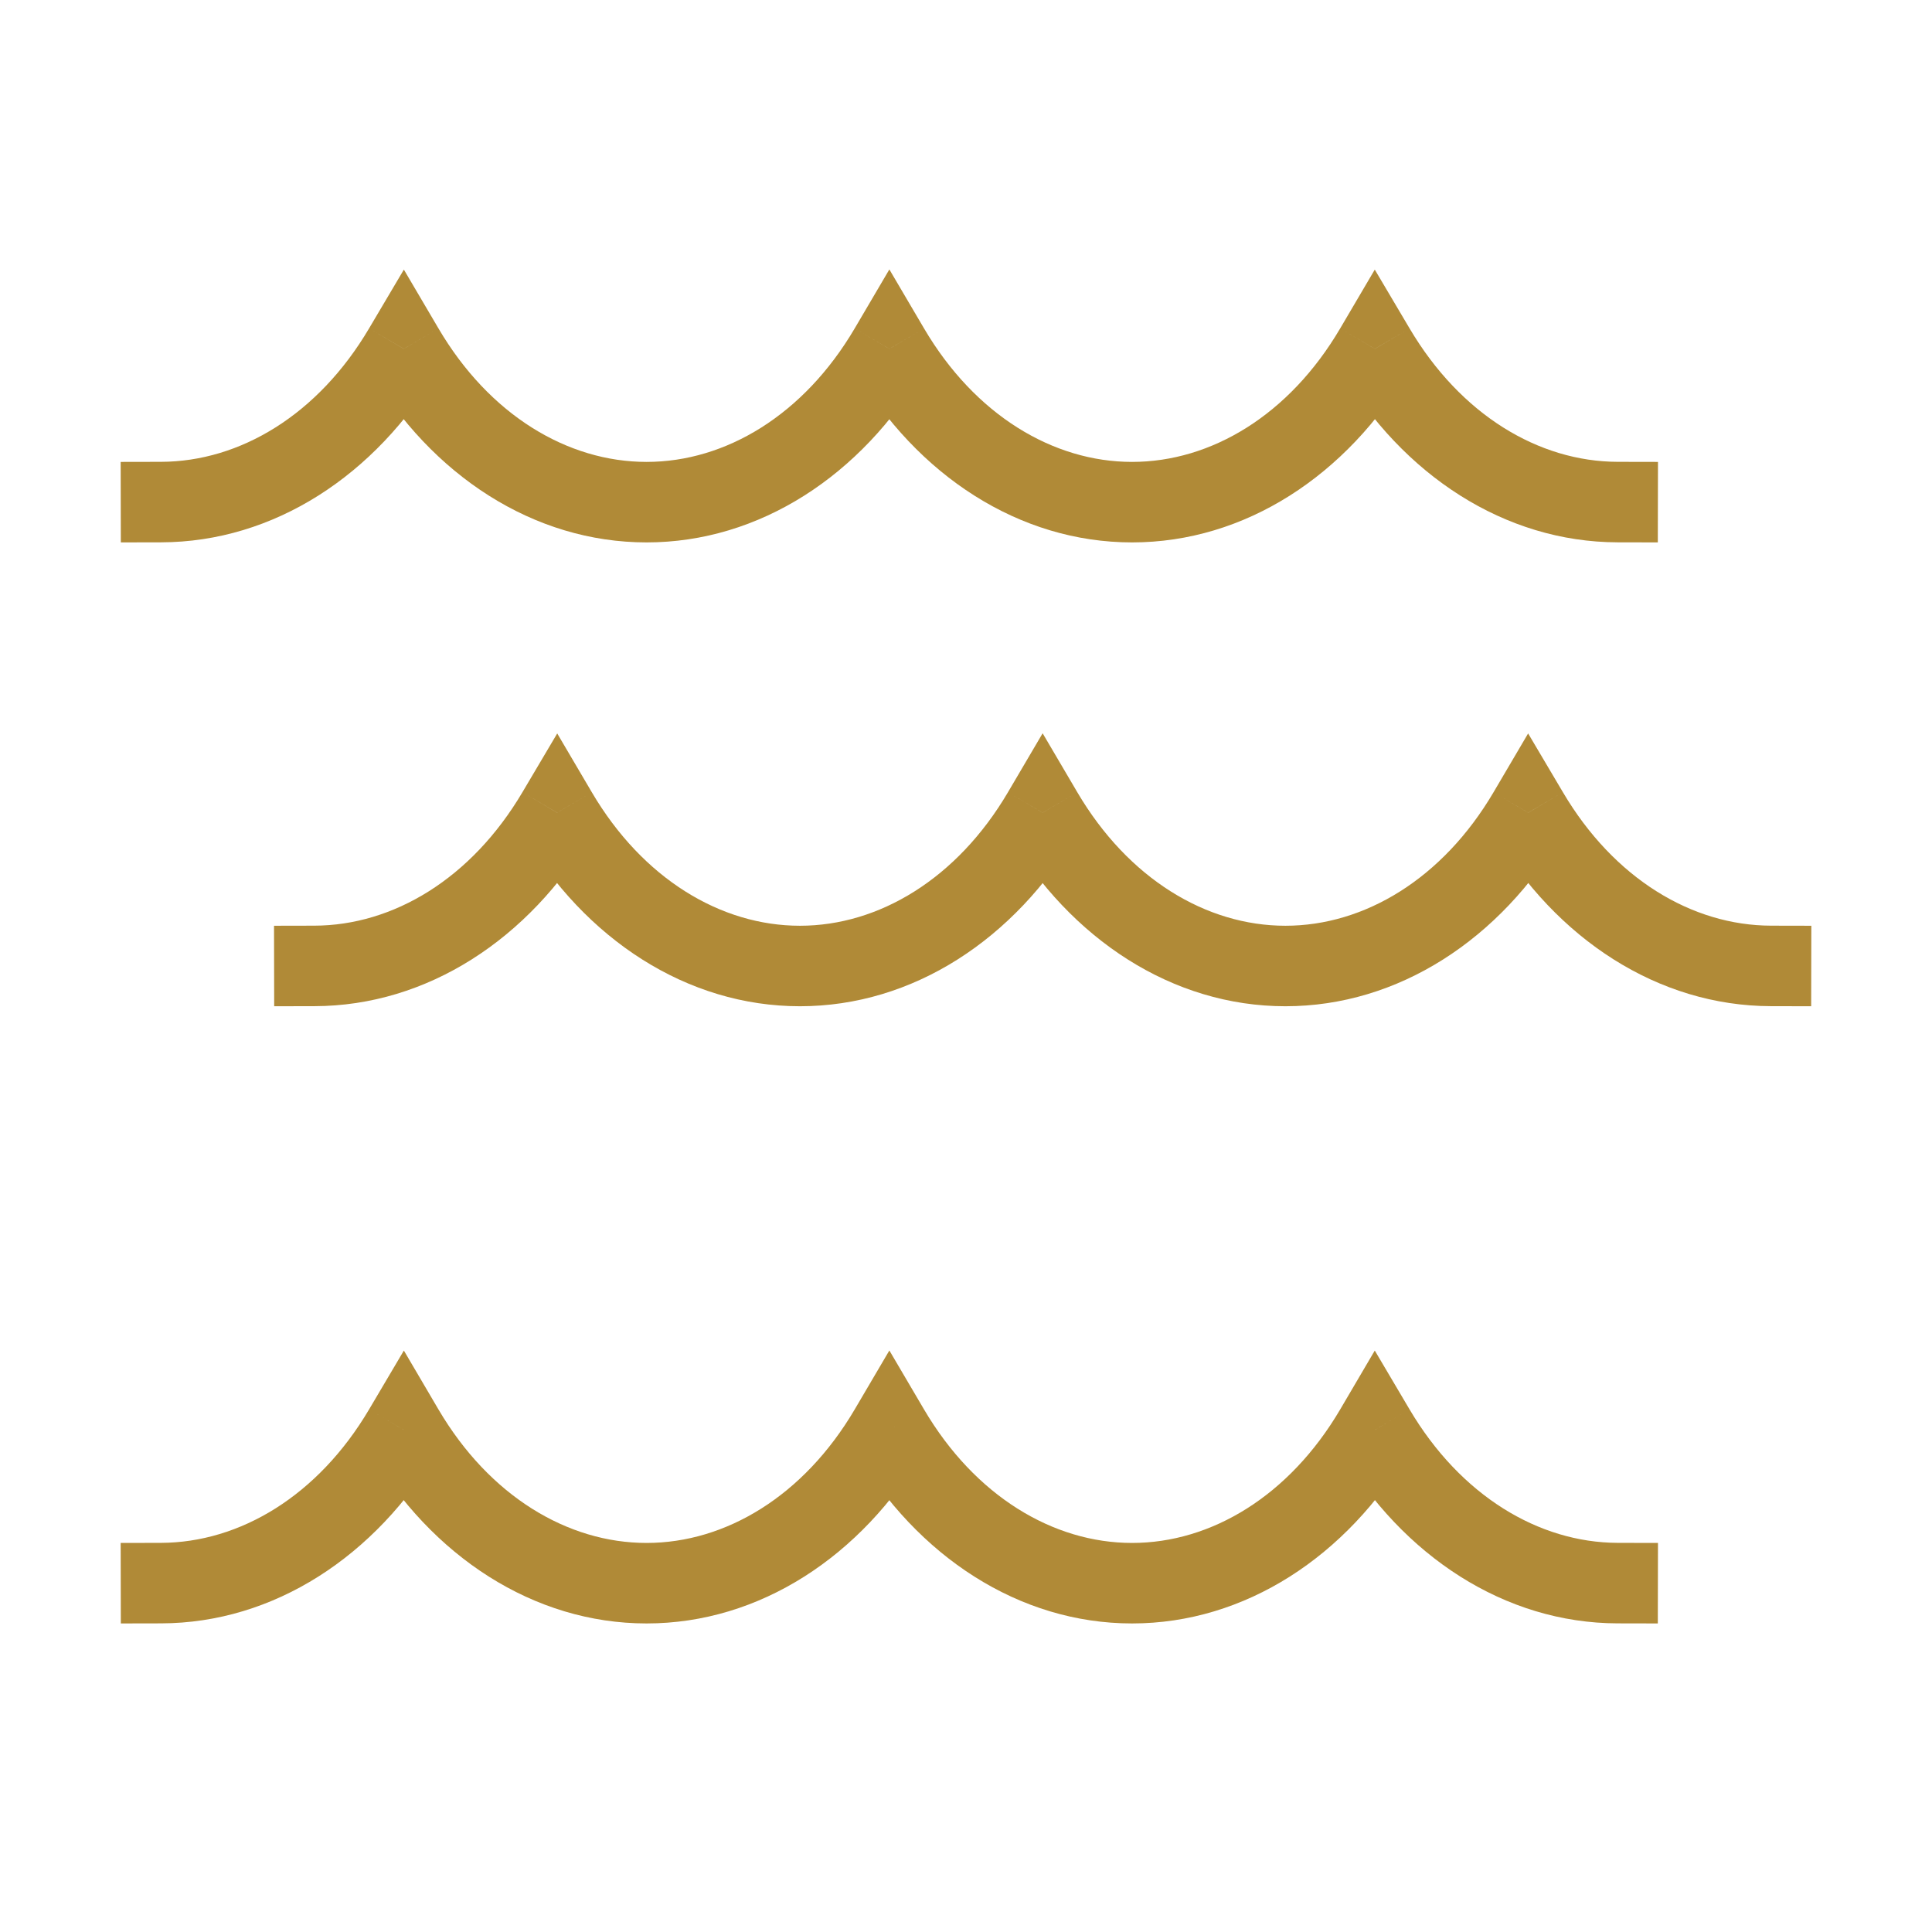
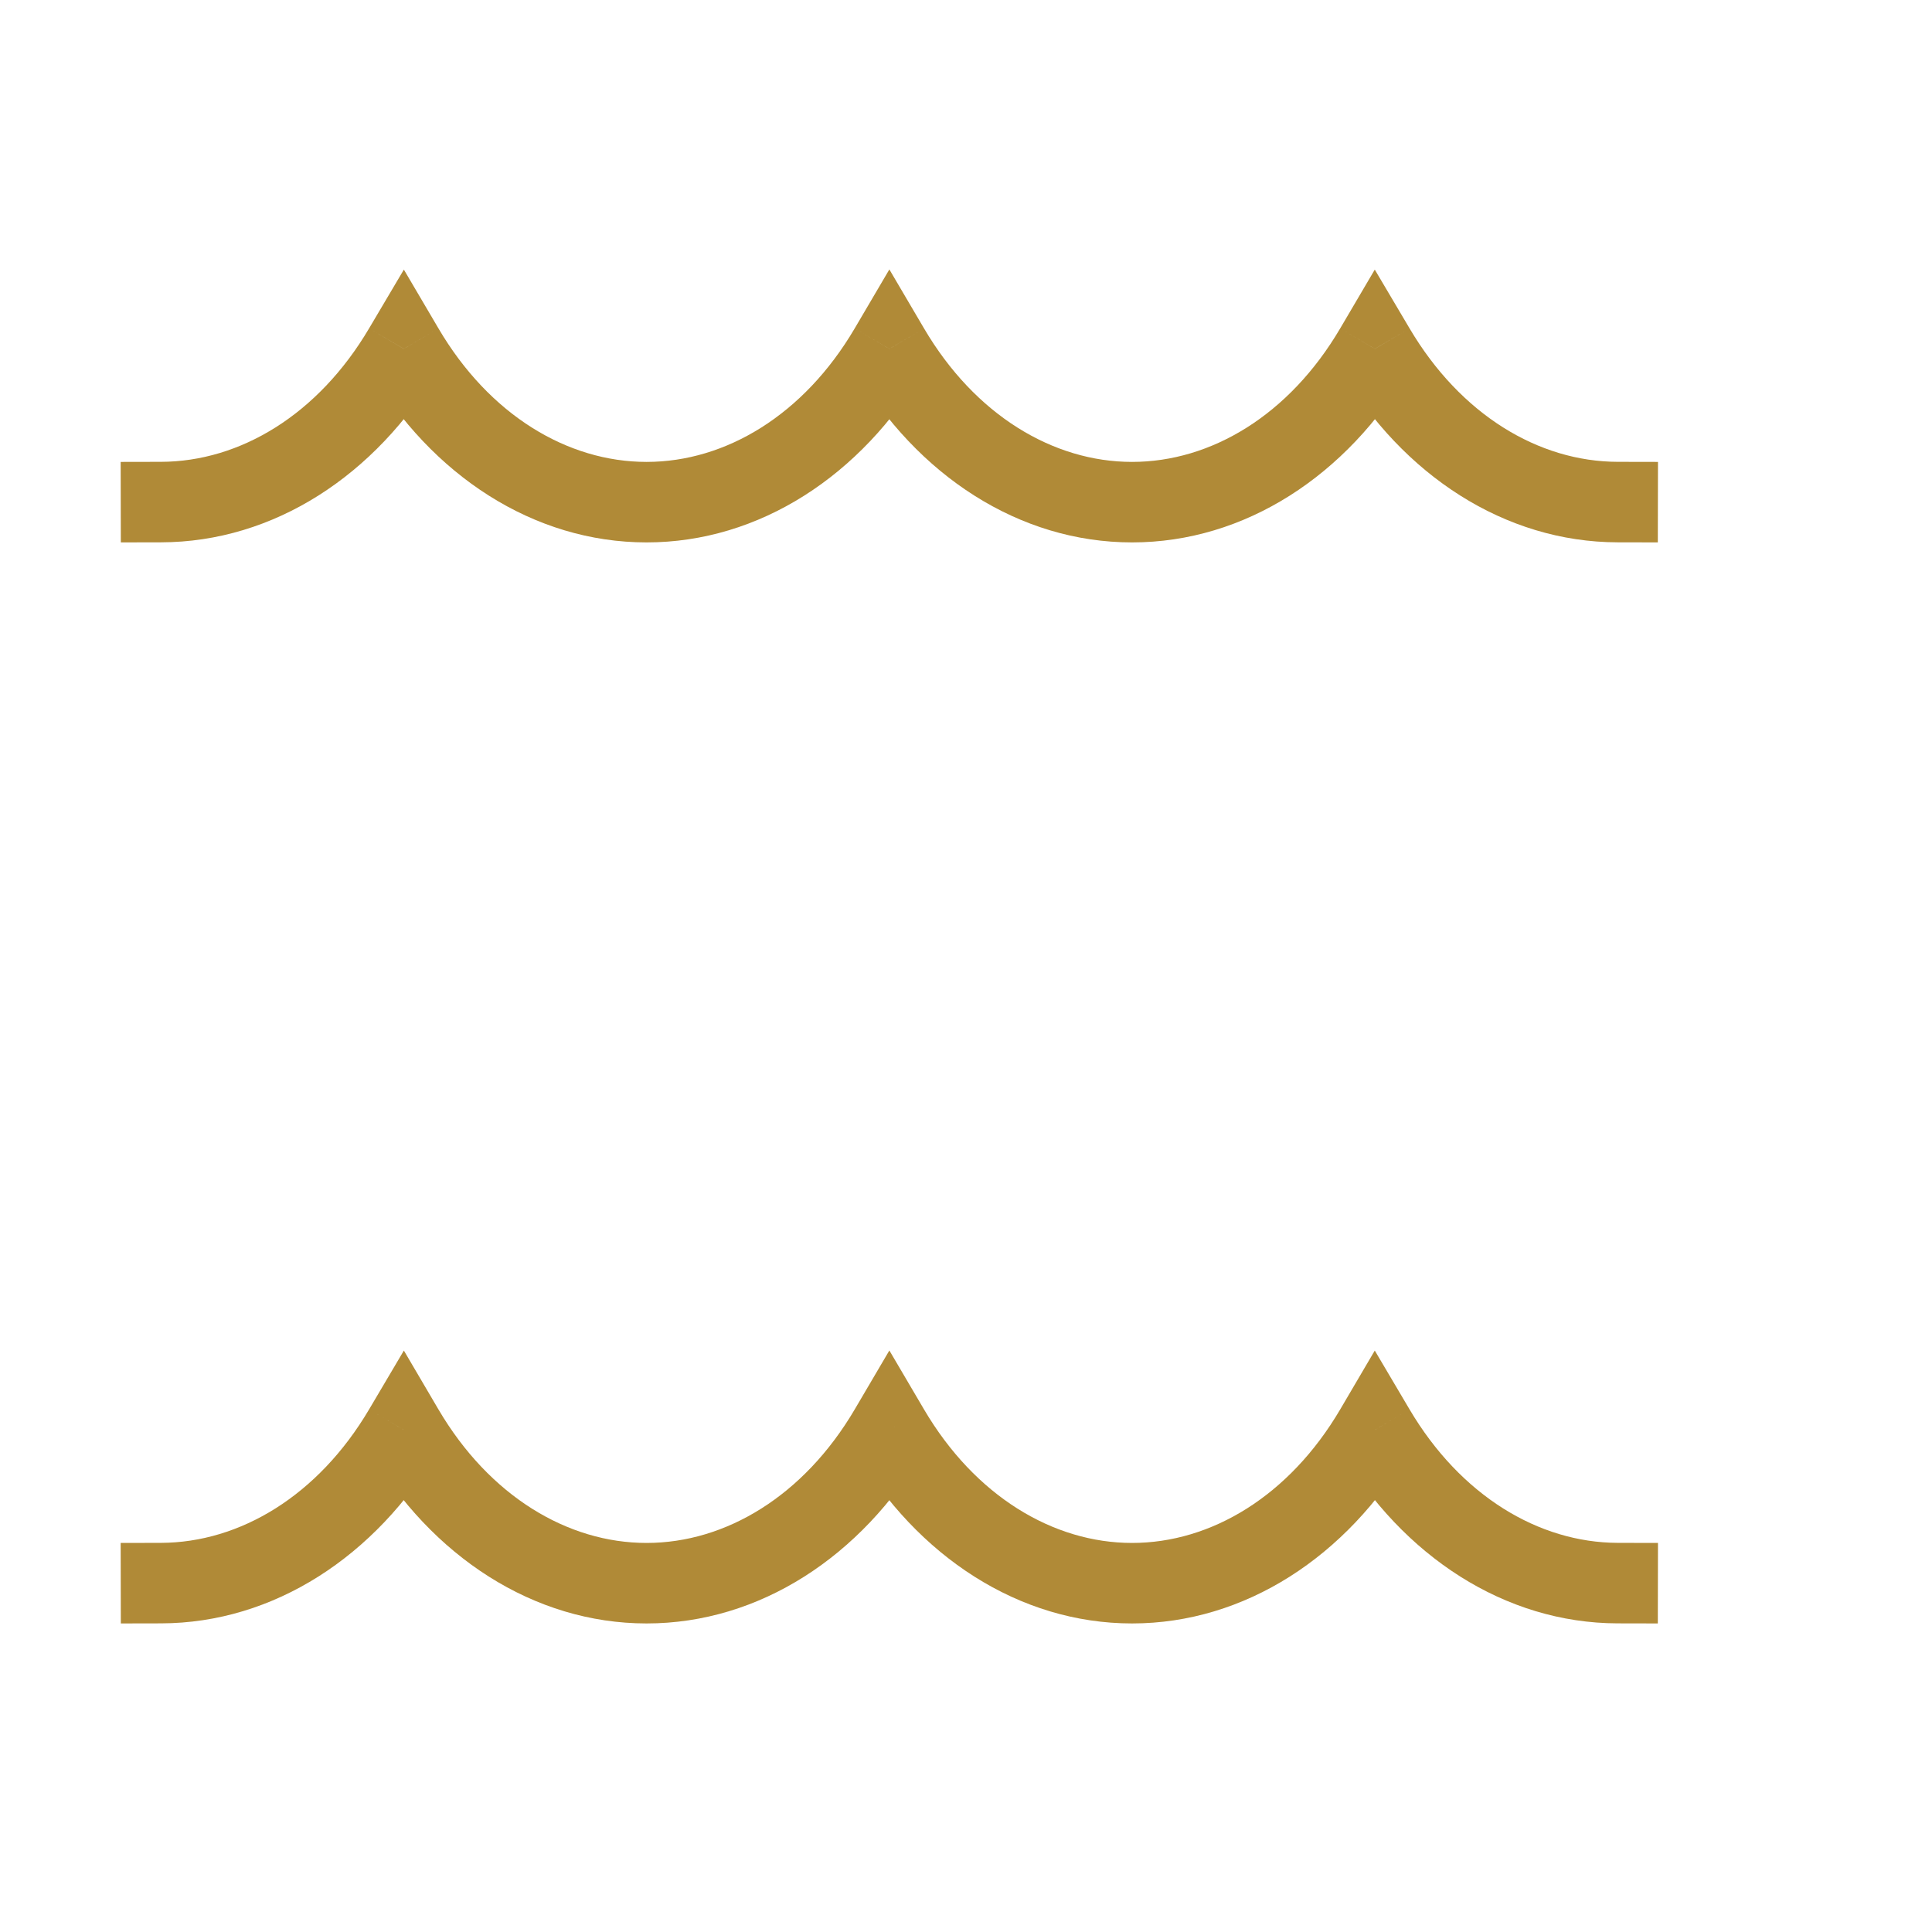
<svg xmlns="http://www.w3.org/2000/svg" width="24" height="24" viewBox="0 0 24 24" fill="none">
  <path d="M1.999 5.737L1.499 5.738L1.501 6.738L2.001 6.737L1.999 5.737ZM5.016 4.333L5.447 4.08L5.017 3.349L4.585 4.079L5.016 4.333ZM11.048 4.333L11.479 4.08L11.048 3.347L10.617 4.08L11.048 4.333ZM17.079 4.333L17.51 4.079L17.078 3.349L16.648 4.08L17.079 4.333ZM20.094 6.737L20.594 6.738L20.596 5.738L20.096 5.737L20.094 6.737ZM2.001 6.737C3.4 6.734 4.668 5.905 5.446 4.588L4.585 4.079C3.952 5.152 2.981 5.735 1.999 5.737L2.001 6.737ZM4.585 4.587C5.361 5.907 6.631 6.738 8.032 6.738V5.738C7.05 5.738 6.079 5.155 5.447 4.08L4.585 4.587ZM8.032 6.738C9.433 6.738 10.702 5.907 11.479 4.587L10.617 4.08C9.985 5.155 9.014 5.738 8.032 5.738V6.738ZM10.617 4.587C11.393 5.907 12.662 6.738 14.063 6.738V5.738C13.082 5.738 12.111 5.155 11.479 4.08L10.617 4.587ZM14.063 6.738C15.464 6.738 16.734 5.907 17.51 4.587L16.648 4.08C16.016 5.155 15.046 5.738 14.063 5.738V6.738ZM16.649 4.588C17.427 5.905 18.695 6.734 20.094 6.737L20.096 5.737C19.114 5.735 18.144 5.152 17.51 4.079L16.649 4.588Z" fill="#B08A37" />
  <path d="M1.999 19.166L1.499 19.167L1.501 20.167L2.001 20.166L1.999 19.166ZM5.016 17.762L5.447 17.509L5.017 16.777L4.585 17.508L5.016 17.762ZM11.048 17.762L11.479 17.509L11.048 16.776L10.617 17.509L11.048 17.762ZM17.079 17.762L17.51 17.508L17.078 16.777L16.648 17.509L17.079 17.762ZM20.094 20.166L20.594 20.167L20.596 19.167L20.096 19.166L20.094 20.166ZM2.001 20.166C3.4 20.163 4.668 19.333 5.446 18.016L4.585 17.508C3.952 18.58 2.981 19.163 1.999 19.166L2.001 20.166ZM4.585 18.015C5.361 19.335 6.631 20.167 8.032 20.167V19.167C7.05 19.167 6.079 18.583 5.447 17.509L4.585 18.015ZM8.032 20.167C9.433 20.167 10.702 19.335 11.479 18.015L10.617 17.509C9.985 18.583 9.014 19.167 8.032 19.167V20.167ZM10.617 18.015C11.393 19.335 12.662 20.167 14.063 20.167V19.167C13.082 19.167 12.111 18.583 11.479 17.509L10.617 18.015ZM14.063 20.167C15.464 20.167 16.734 19.335 17.51 18.015L16.648 17.509C16.016 18.583 15.046 19.167 14.063 19.167V20.167ZM16.649 18.016C17.427 19.333 18.695 20.163 20.094 20.166L20.096 19.166C19.114 19.163 18.144 18.58 17.51 17.508L16.649 18.016Z" fill="#B08A37" />
-   <path d="M3.904 11.499L3.404 11.5L3.406 12.5L3.906 12.499L3.904 11.499ZM6.921 10.095L7.352 9.842L6.922 9.111L6.49 9.841L6.921 10.095ZM12.952 10.095L13.383 9.842L12.952 9.109L12.521 9.842L12.952 10.095ZM18.984 10.095L19.415 9.841L18.983 9.111L18.553 9.842L18.984 10.095ZM21.999 12.499L22.499 12.5L22.501 11.5L22.001 11.499L21.999 12.499ZM3.906 12.499C5.305 12.496 6.573 11.667 7.351 10.35L6.49 9.841C5.856 10.914 4.886 11.497 3.904 11.499L3.906 12.499ZM6.49 10.349C7.266 11.669 8.536 12.5 9.937 12.5V11.5C8.955 11.5 7.984 10.916 7.352 9.842L6.49 10.349ZM9.937 12.5C11.338 12.5 12.607 11.669 13.383 10.349L12.521 9.842C11.889 10.916 10.918 11.5 9.937 11.5V12.5ZM12.521 10.349C13.298 11.669 14.567 12.5 15.968 12.5V11.5C14.986 11.5 14.015 10.916 13.383 9.842L12.521 10.349ZM15.968 12.5C17.369 12.5 18.639 11.669 19.415 10.349L18.553 9.842C17.921 10.916 16.95 11.5 15.968 11.5V12.5ZM18.554 10.35C19.332 11.667 20.6 12.496 21.999 12.499L22.001 11.499C21.019 11.497 20.048 10.914 19.415 9.841L18.554 10.35Z" fill="#B08A37" />
</svg>